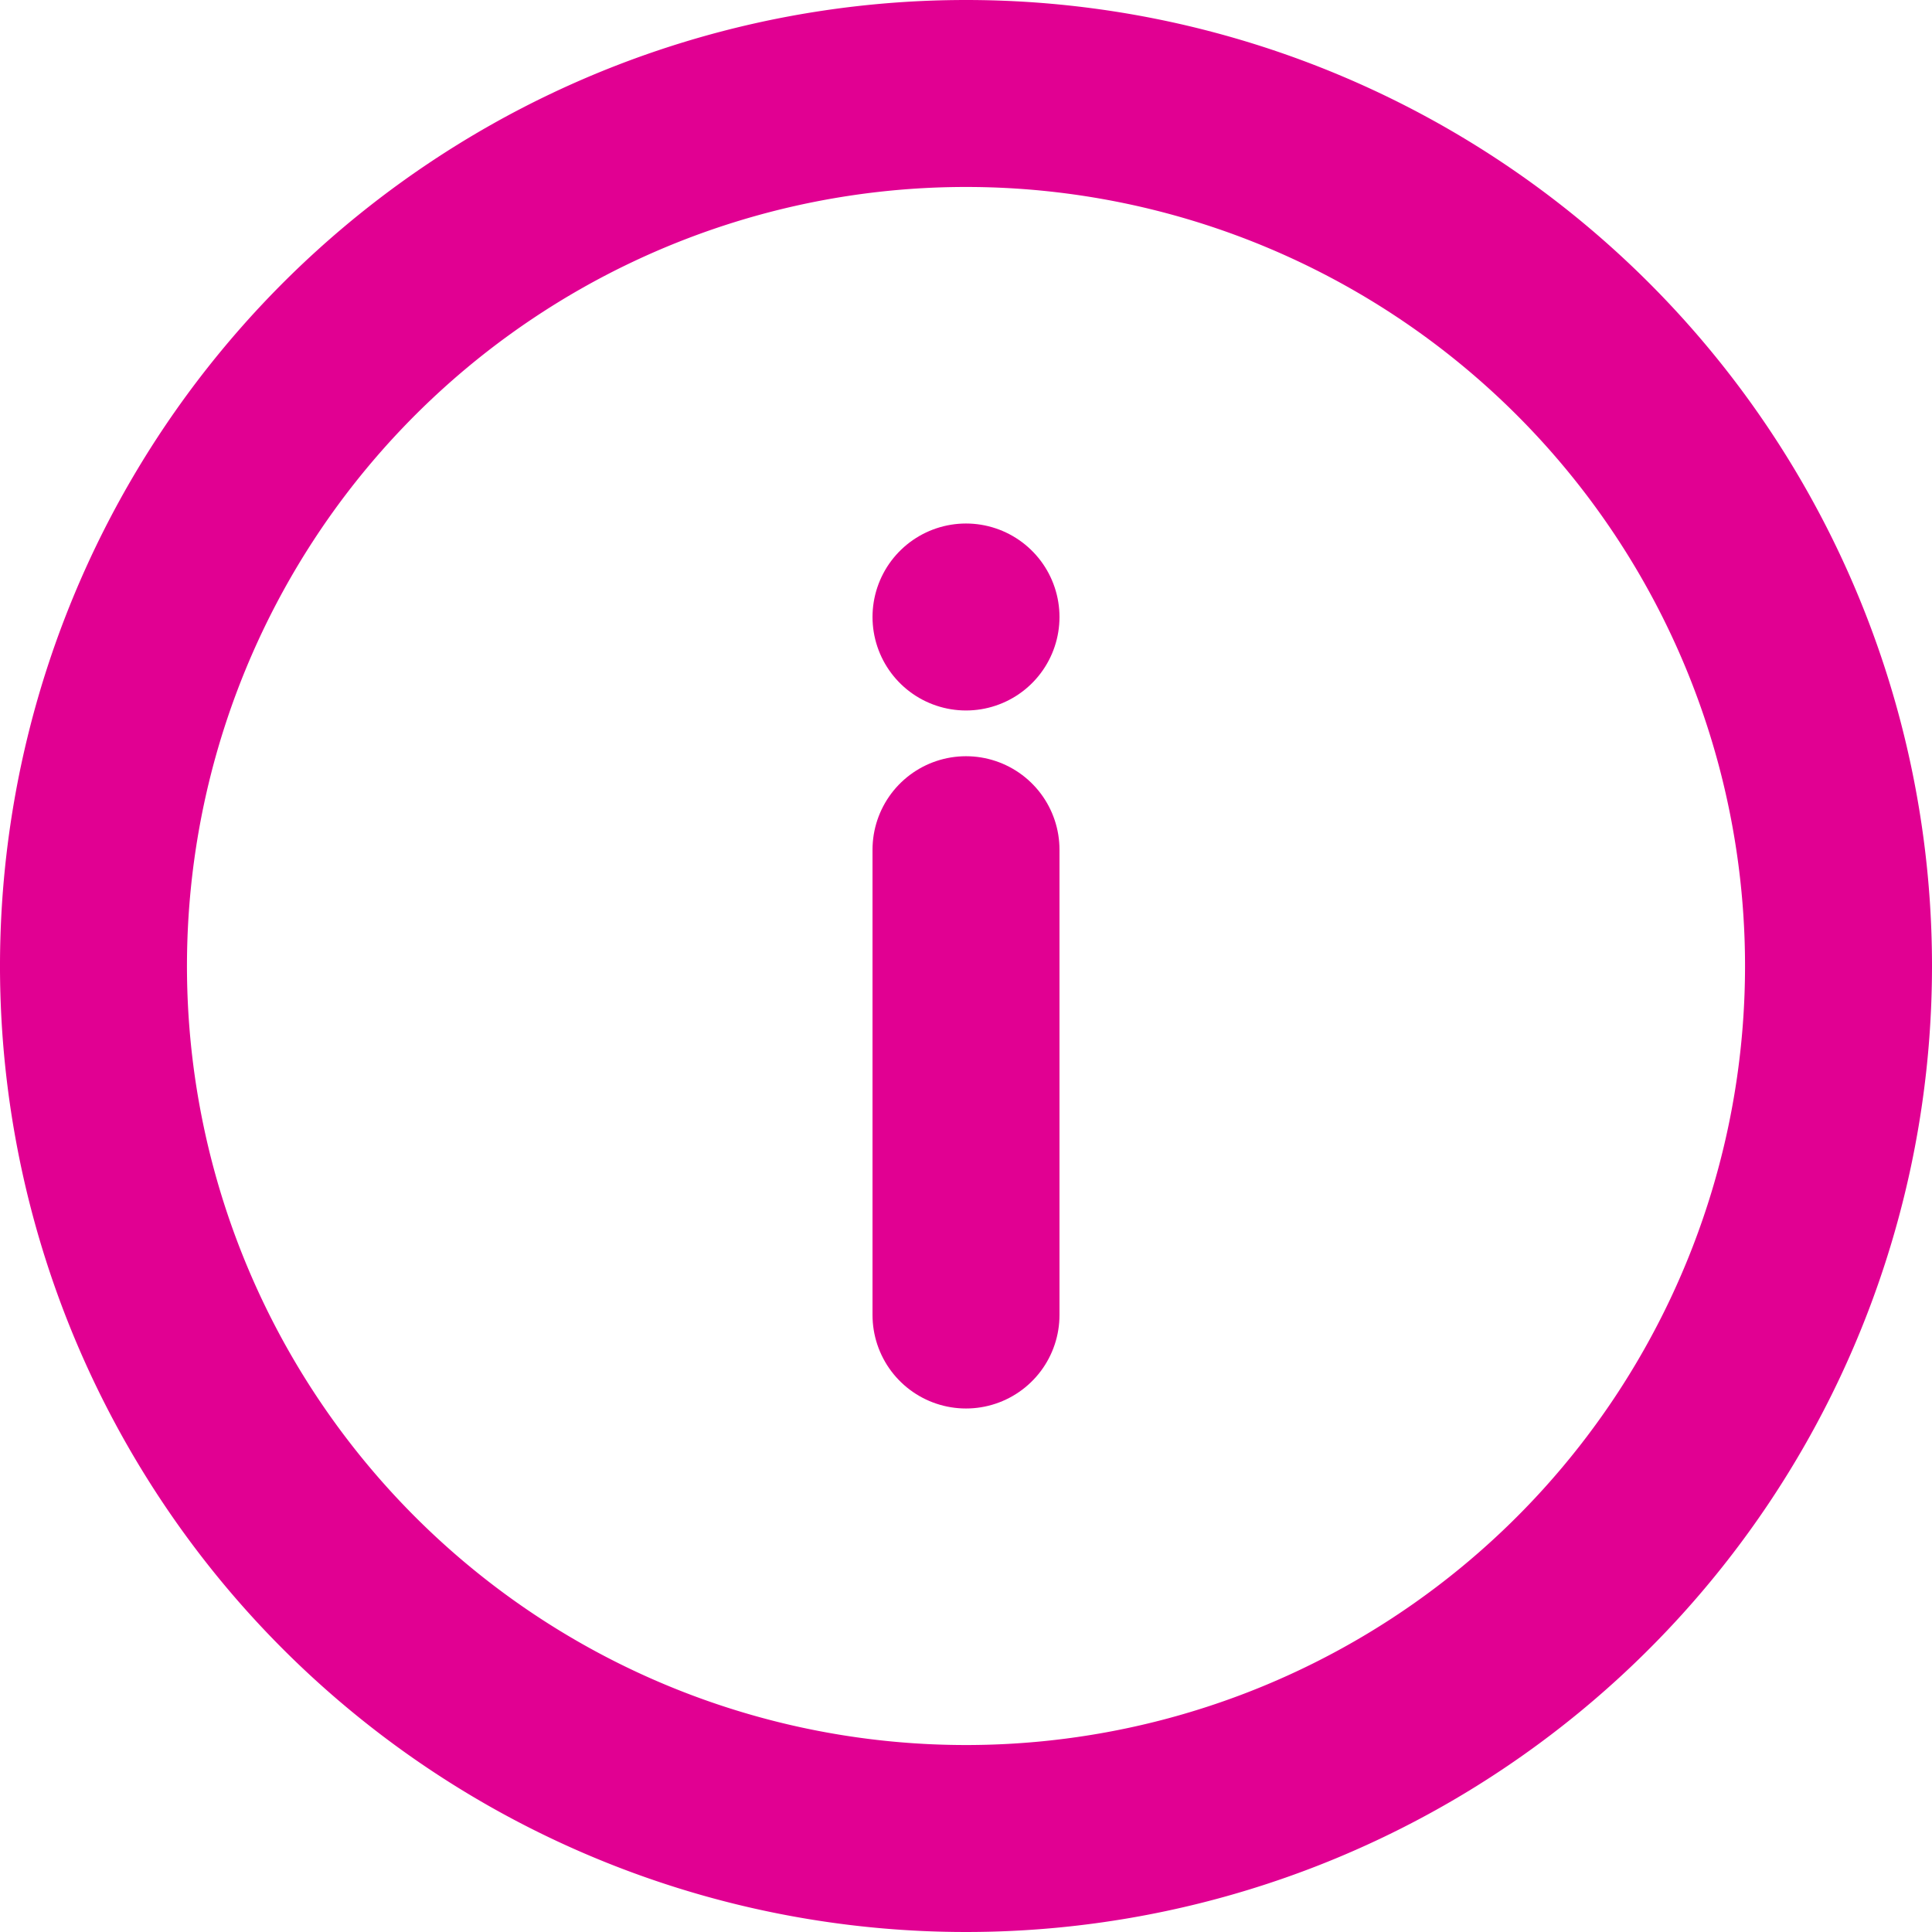
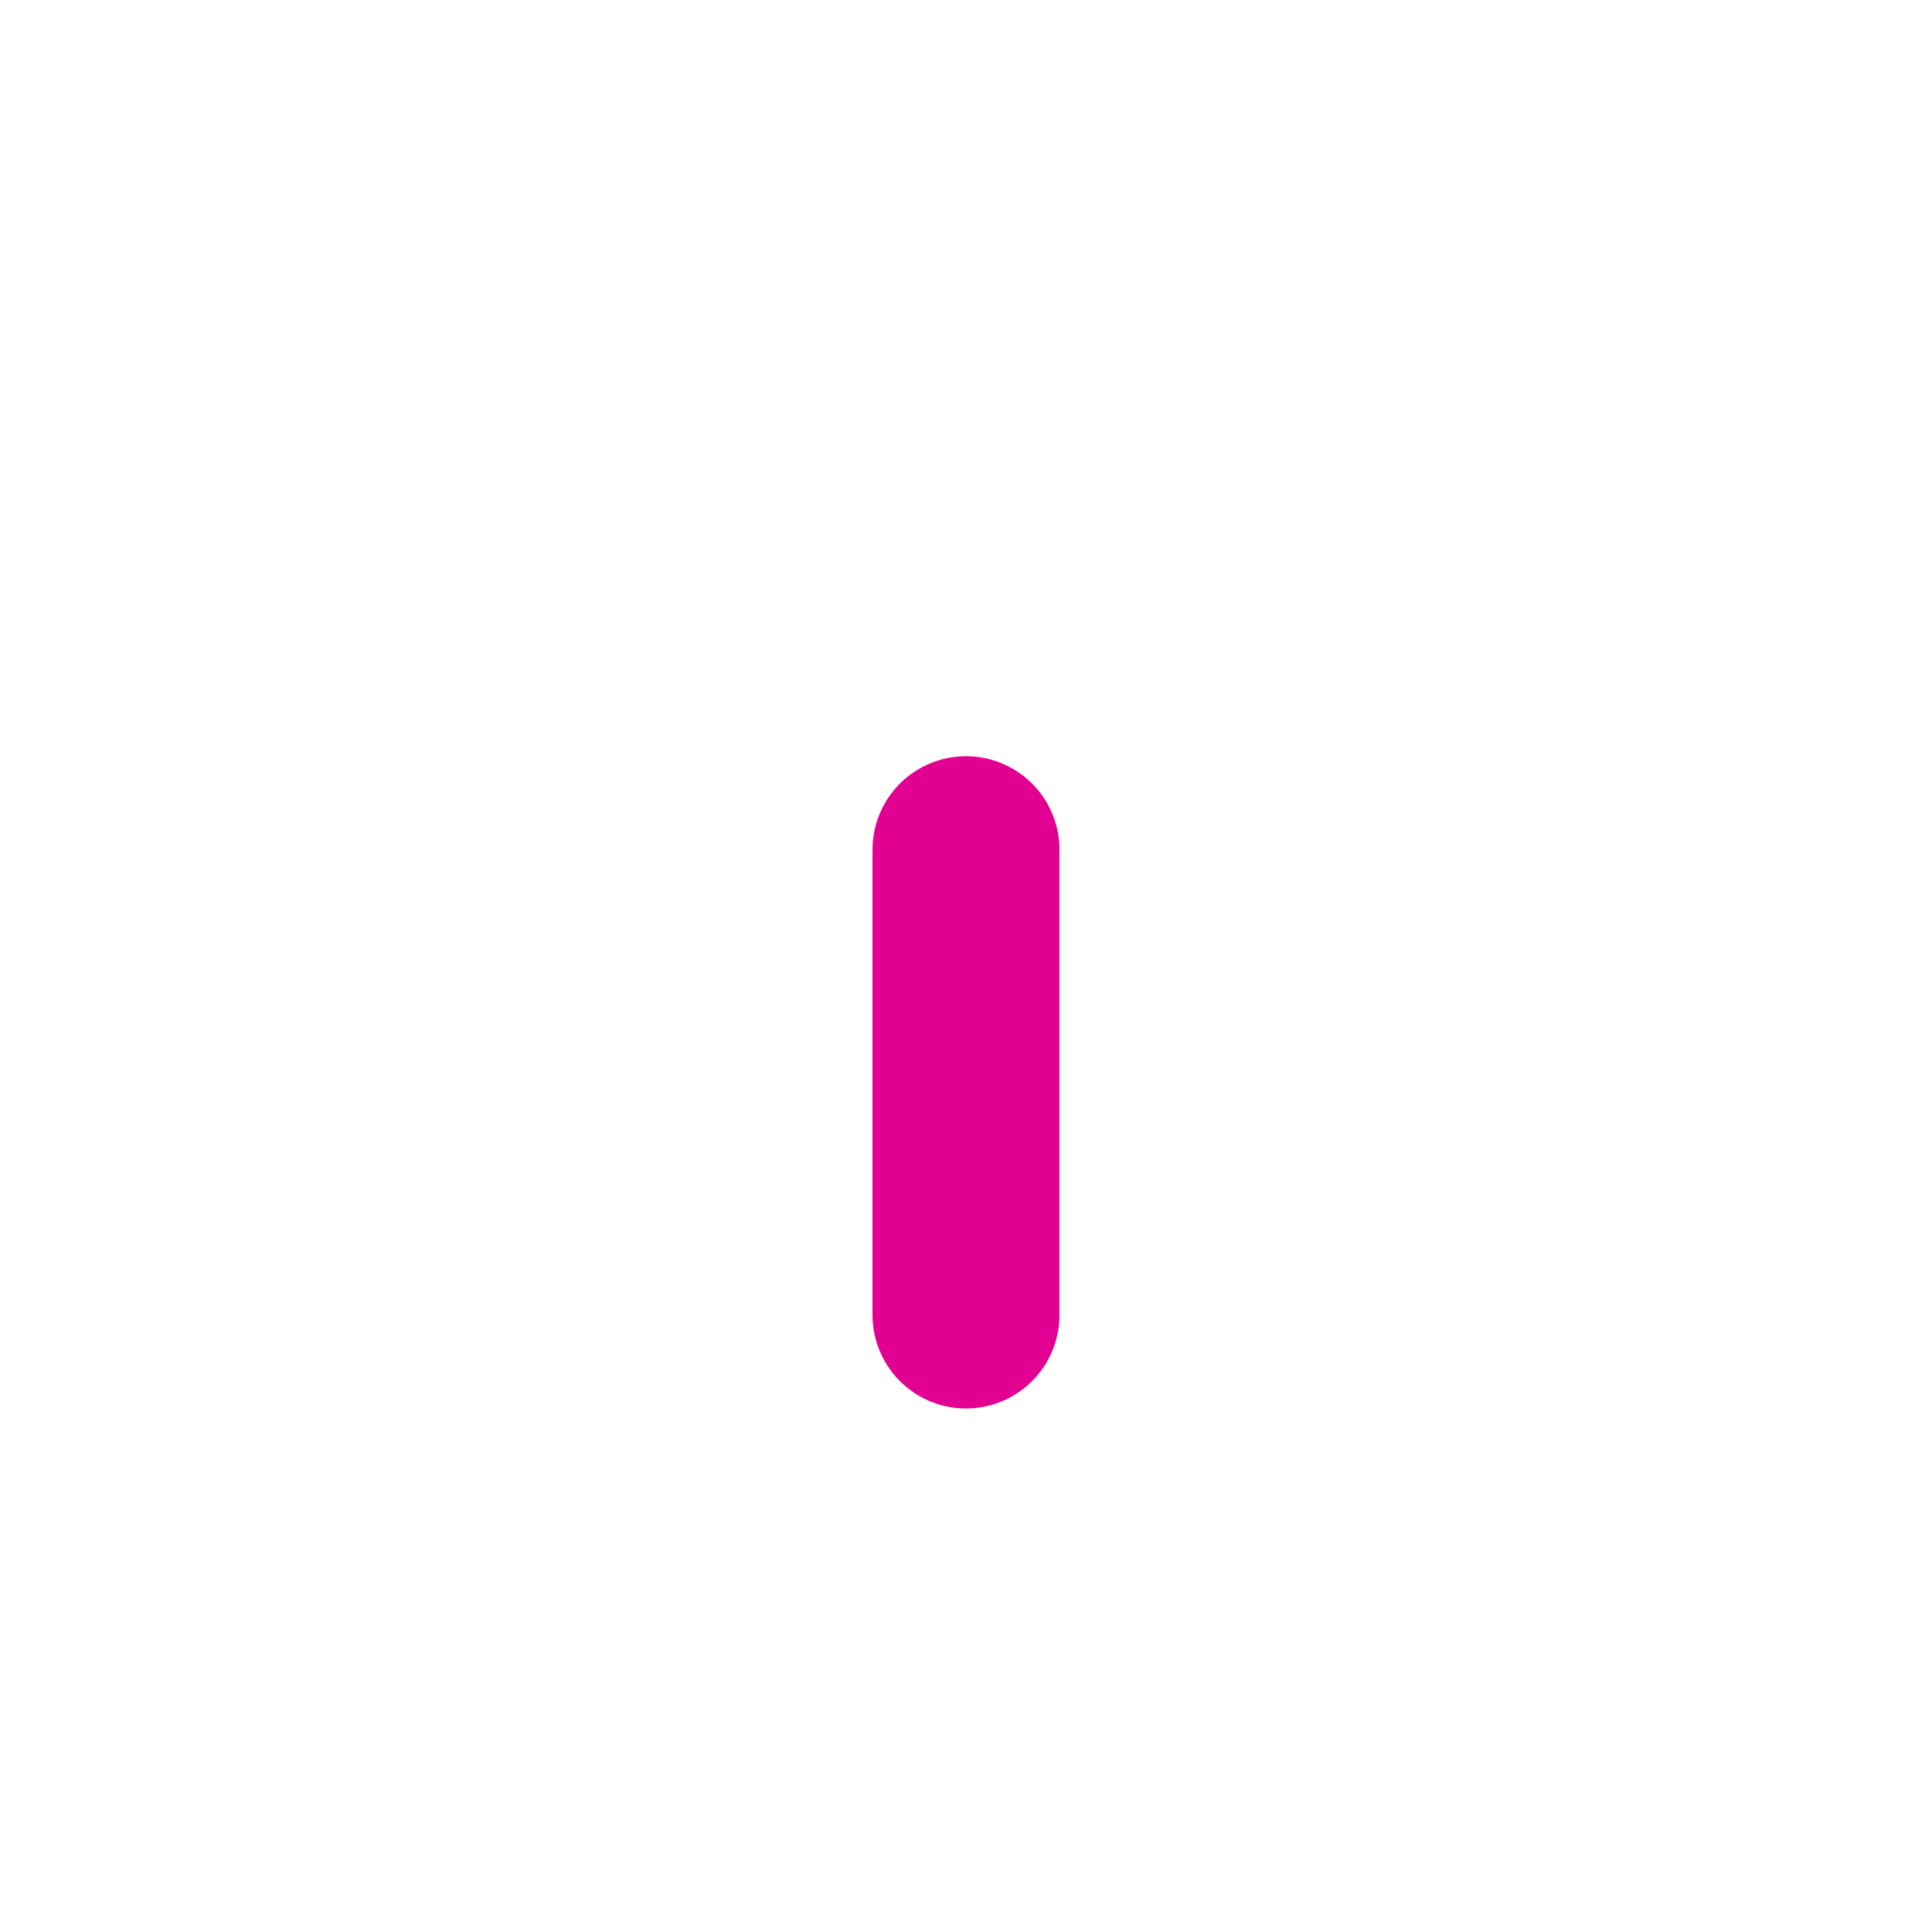
<svg xmlns="http://www.w3.org/2000/svg" width="15.5" height="15.5" viewBox="0 0 15.5 15.5">
  <defs>
    <style>.a{fill:none;stroke:#E10092;stroke-linecap:round;stroke-linejoin:round;stroke-width:1.5px;}</style>
  </defs>
  <g transform="translate(-2.25 -2.25)">
-     <path class="a" d="M17,10a7,7,0,1,1-7-7A7,7,0,0,1,17,10Z" />
    <path class="a" d="M18,19.733V16" transform="translate(-8 -6.933)" />
-     <path class="a" d="M18,12h0" transform="translate(-8 -4.8)" />
  </g>
</svg>